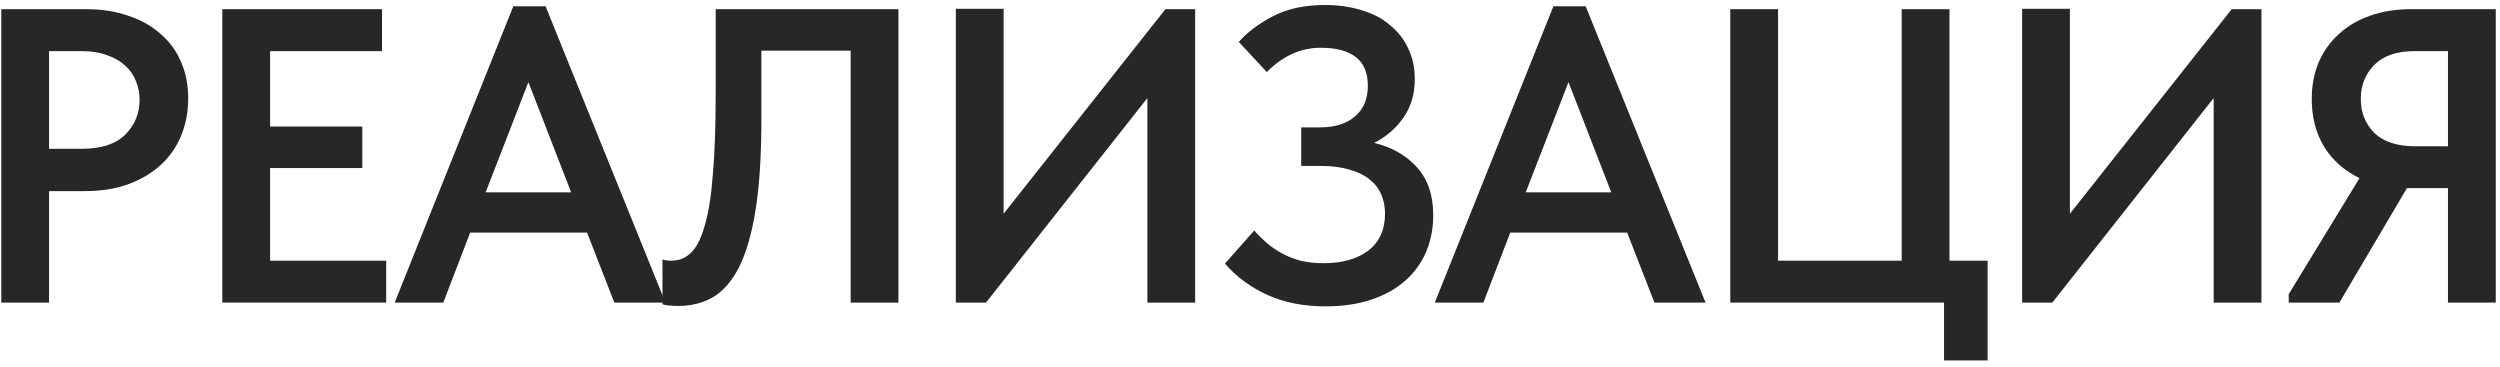
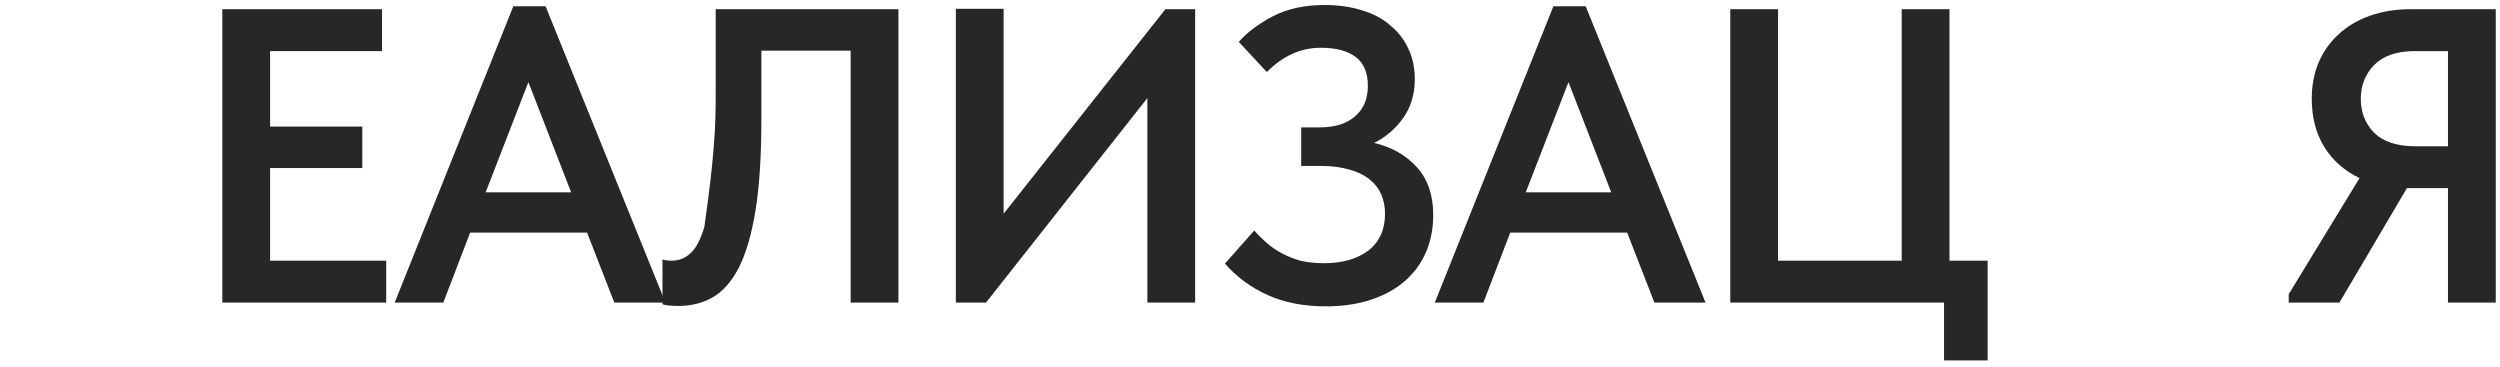
<svg xmlns="http://www.w3.org/2000/svg" width="347" height="51" viewBox="0 0 347 51" fill="none">
-   <path d="M12.045 1.277C14.178 1.277 16.117 1.587 17.863 2.208C19.608 2.79 21.082 3.623 22.284 4.709C23.525 5.756 24.475 7.056 25.134 8.607C25.794 10.12 26.123 11.807 26.123 13.668C26.123 15.53 25.794 17.256 25.134 18.846C24.475 20.436 23.525 21.793 22.284 22.918C21.043 24.043 19.53 24.935 17.746 25.594C16.001 26.215 14.023 26.525 11.813 26.525H6.81V41.999H0.178V1.277H12.045ZM11.405 20.649C14.081 20.649 16.079 19.99 17.397 18.671C18.716 17.353 19.375 15.743 19.375 13.843C19.375 12.912 19.201 12.039 18.852 11.225C18.541 10.41 18.057 9.712 17.397 9.131C16.738 8.51 15.904 8.025 14.896 7.676C13.887 7.288 12.705 7.095 11.347 7.095H6.81V20.649H11.405Z" fill="#272727" />
  <path d="M30.858 1.277H53.022V7.095H37.49V17.566H50.288V23.325H37.49V36.182H53.604V41.999H30.858V1.277Z" fill="#272727" />
  <path d="M71.247 0.87H75.726L92.364 41.999H85.267L81.486 32.284H65.255L61.532 41.999H54.783L71.247 0.87ZM67.407 26.699H79.275L73.341 11.399L67.407 26.699Z" fill="#272727" />
-   <path d="M94.162 42.465C93.696 42.465 93.27 42.445 92.882 42.406C92.494 42.368 92.184 42.309 91.951 42.232V36.007C92.3 36.123 92.727 36.182 93.231 36.182C94.239 36.182 95.112 35.833 95.849 35.135C96.624 34.437 97.264 33.215 97.769 31.47C98.311 29.724 98.699 27.359 98.932 24.372C99.203 21.347 99.339 17.527 99.339 12.912V1.277H124.703V41.999H118.071V7.036H105.68V16.519C105.68 21.638 105.409 25.865 104.866 29.201C104.323 32.536 103.547 35.193 102.539 37.171C101.53 39.11 100.309 40.487 98.874 41.301C97.478 42.077 95.907 42.465 94.162 42.465Z" fill="#272727" />
+   <path d="M94.162 42.465C93.696 42.465 93.27 42.445 92.882 42.406C92.494 42.368 92.184 42.309 91.951 42.232V36.007C92.3 36.123 92.727 36.182 93.231 36.182C94.239 36.182 95.112 35.833 95.849 35.135C96.624 34.437 97.264 33.215 97.769 31.47C99.203 21.347 99.339 17.527 99.339 12.912V1.277H124.703V41.999H118.071V7.036H105.68V16.519C105.68 21.638 105.409 25.865 104.866 29.201C104.323 32.536 103.547 35.193 102.539 37.171C101.53 39.11 100.309 40.487 98.874 41.301C97.478 42.077 95.907 42.465 94.162 42.465Z" fill="#272727" />
  <path d="M132.67 1.219H139.302V29.666L161.757 1.277H165.887V41.999H159.256V13.61L136.858 41.999H132.67V1.219Z" fill="#272727" />
  <path d="M183.981 42.523C180.956 42.523 178.28 41.999 175.953 40.952C173.626 39.905 171.648 38.45 170.019 36.589L174.091 31.993C174.596 32.575 175.158 33.137 175.779 33.68C176.399 34.223 177.097 34.708 177.873 35.135C178.648 35.561 179.521 35.91 180.491 36.182C181.46 36.414 182.546 36.531 183.748 36.531C186.308 36.531 188.364 35.949 189.915 34.785C191.466 33.583 192.242 31.877 192.242 29.666C192.242 28.697 192.067 27.805 191.718 26.99C191.369 26.176 190.826 25.478 190.089 24.896C189.391 24.314 188.48 23.868 187.355 23.558C186.23 23.209 184.892 23.034 183.341 23.034H180.607V17.682H183.167C185.261 17.682 186.89 17.178 188.053 16.17C189.256 15.161 189.857 13.746 189.857 11.923C189.857 10.1 189.294 8.762 188.17 7.909C187.045 7.056 185.435 6.629 183.341 6.629C180.549 6.629 178.047 7.754 175.837 10.003L171.939 5.815C173.102 4.496 174.673 3.313 176.651 2.266C178.668 1.219 181.072 0.695 183.865 0.695C185.804 0.695 187.549 0.947 189.1 1.452C190.652 1.917 191.951 2.615 192.998 3.546C194.084 4.438 194.918 5.524 195.5 6.804C196.081 8.045 196.372 9.441 196.372 10.992C196.372 13.086 195.829 14.89 194.743 16.402C193.696 17.876 192.358 19.02 190.729 19.835C193.173 20.416 195.151 21.541 196.663 23.209C198.176 24.877 198.932 27.087 198.932 29.841C198.932 31.702 198.602 33.409 197.943 34.96C197.284 36.511 196.314 37.849 195.034 38.974C193.754 40.099 192.184 40.971 190.322 41.592C188.461 42.212 186.347 42.523 183.981 42.523Z" fill="#272727" />
  <path d="M215.612 0.87H220.092L236.73 41.999H229.633L225.851 32.284H209.621L205.897 41.999H199.149L215.612 0.87ZM211.773 26.699H223.641L217.707 11.399L211.773 26.699Z" fill="#272727" />
  <path d="M269.832 41.999H240.163V1.277H246.795V36.182H263.956V1.277H270.588V36.182H275.882V50.027H269.832V41.999Z" fill="#272727" />
-   <path d="M280.671 1.219H287.303V29.666L309.759 1.277H313.889V41.999H307.257V13.61L284.86 41.999H280.671V1.219Z" fill="#272727" />
  <path d="M317.672 40.836L327.503 24.721C325.409 23.713 323.78 22.278 322.617 20.416C321.453 18.516 320.871 16.286 320.871 13.726C320.871 11.904 321.182 10.236 321.802 8.723C322.461 7.172 323.392 5.853 324.594 4.768C325.797 3.643 327.232 2.79 328.899 2.208C330.606 1.587 332.506 1.277 334.6 1.277H346.41V41.999H339.778V26.117H334.077L324.711 41.999H317.672V40.836ZM339.778 20.3V7.095H335.124C332.681 7.095 330.819 7.734 329.539 9.014C328.298 10.294 327.678 11.865 327.678 13.726C327.678 15.588 328.298 17.159 329.539 18.439C330.819 19.68 332.719 20.3 335.24 20.3H339.778Z" fill="#272727" />
</svg>